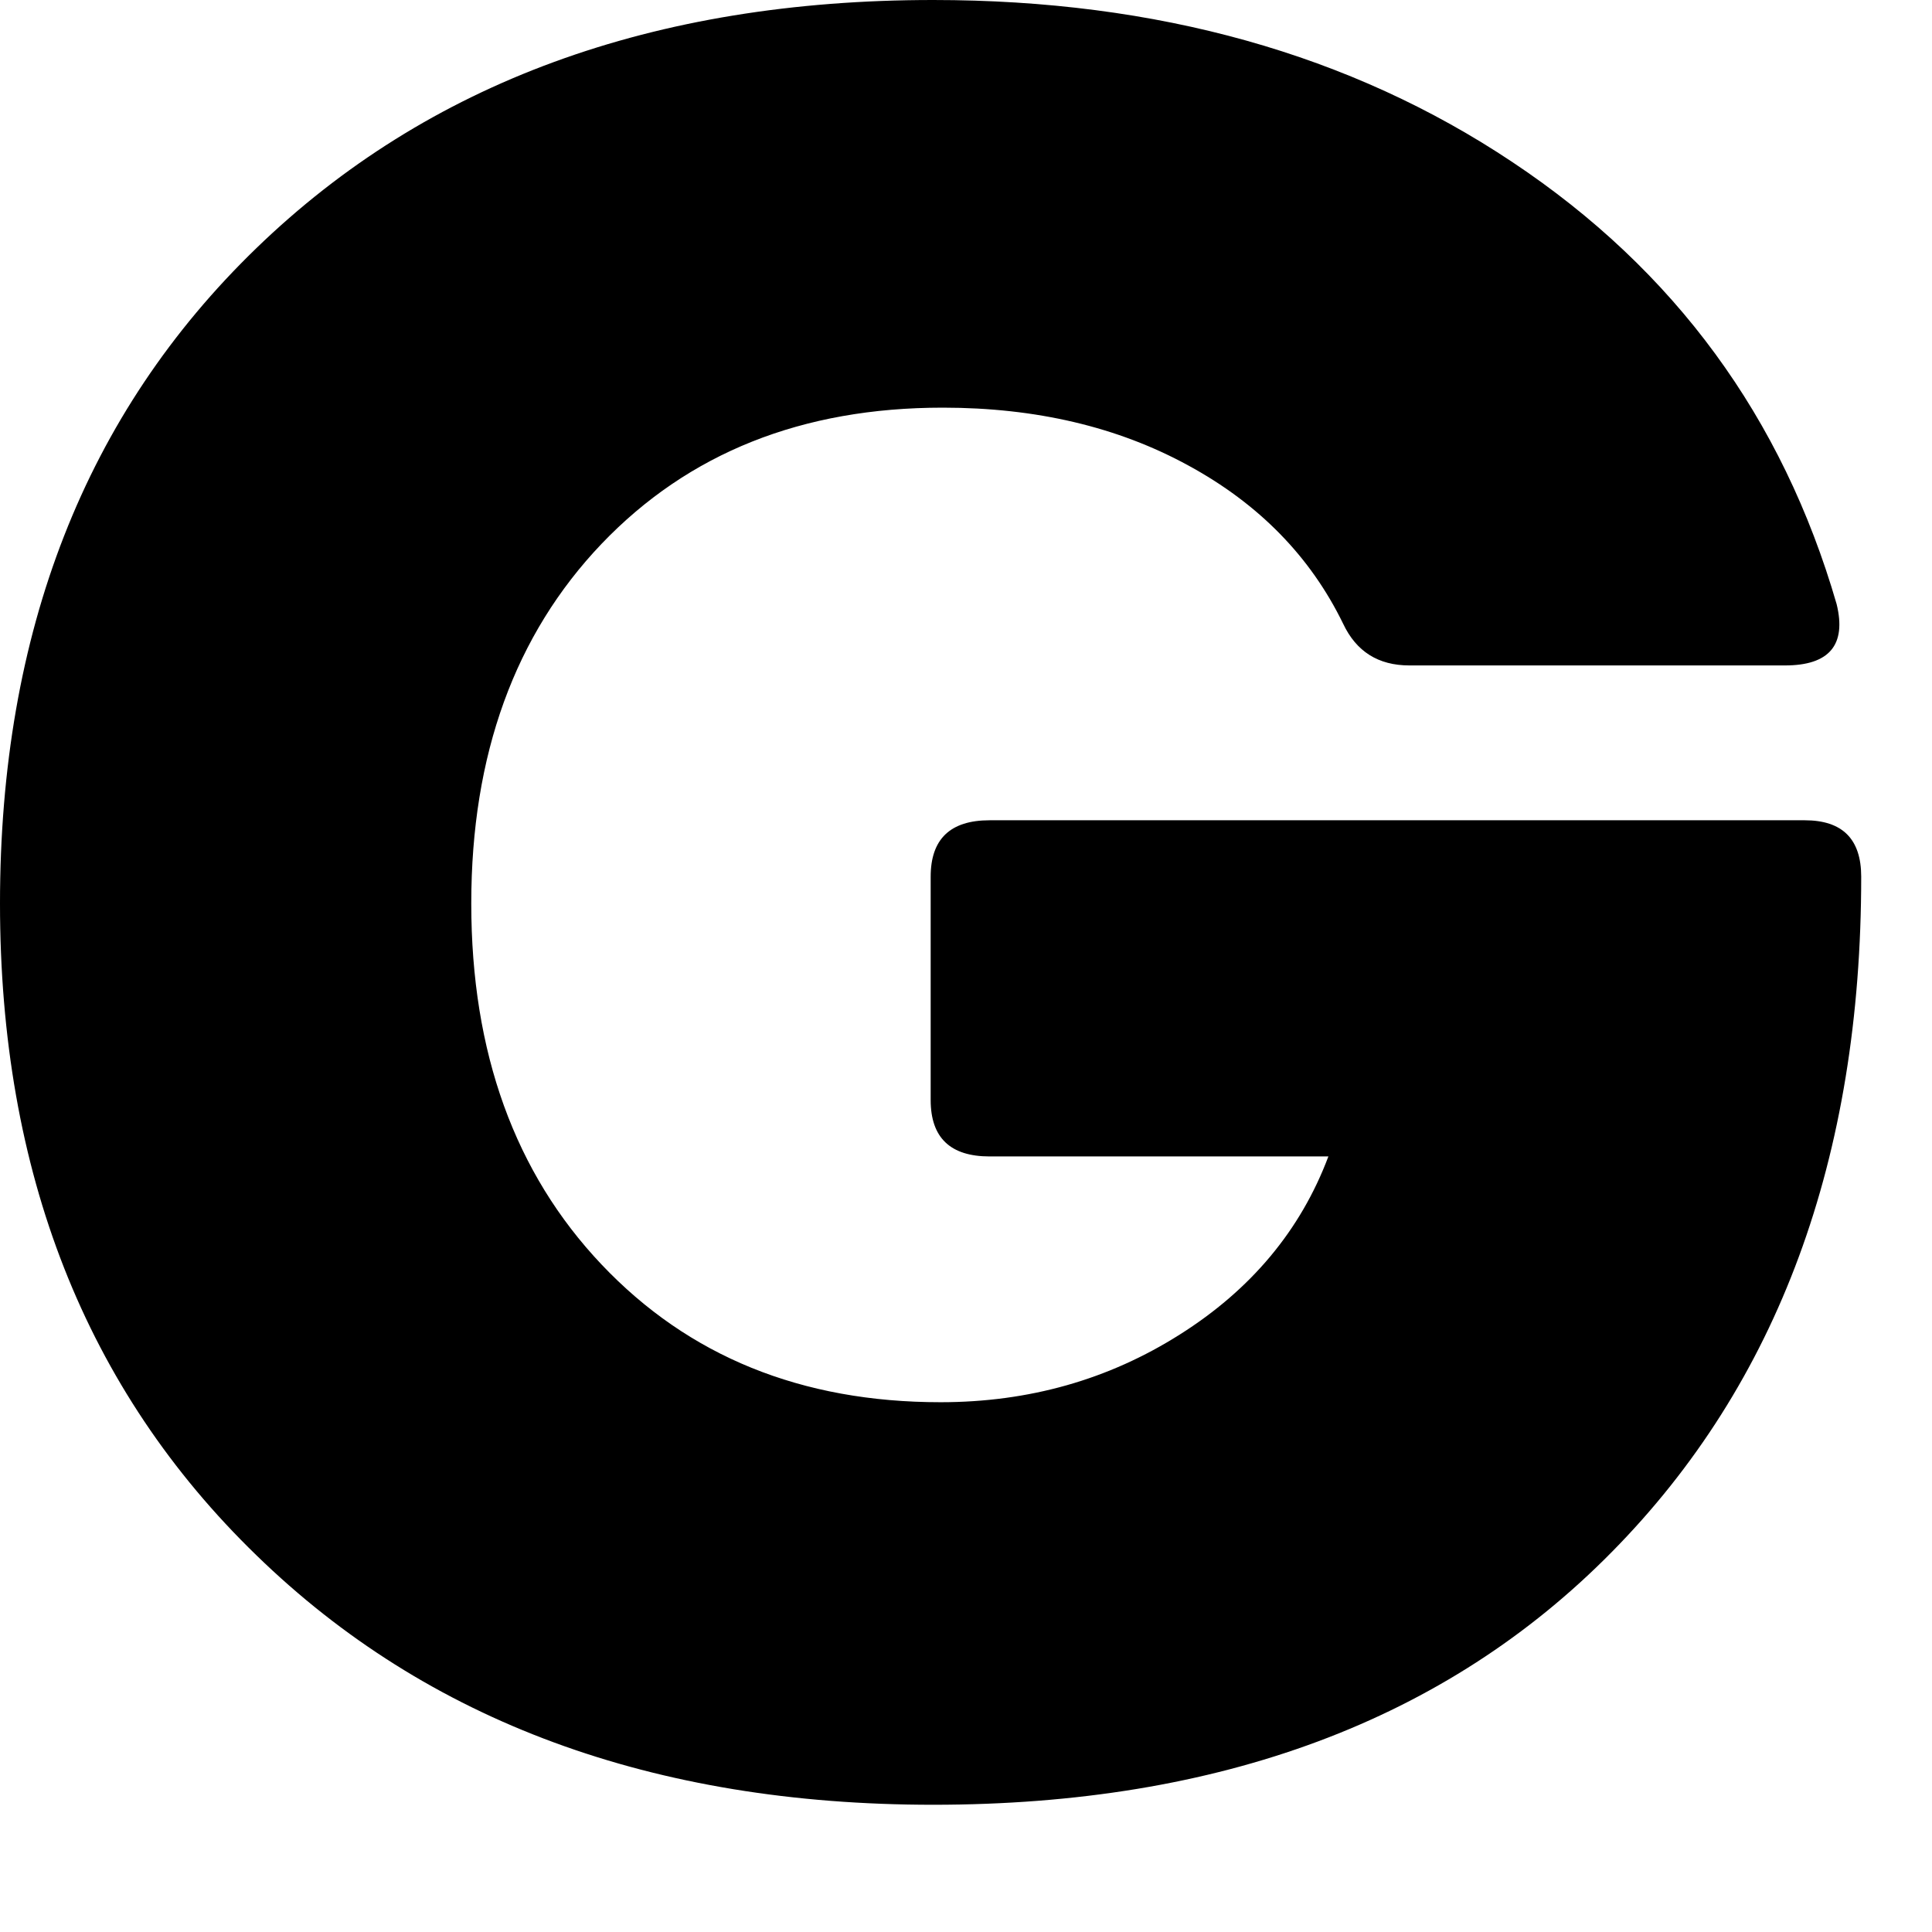
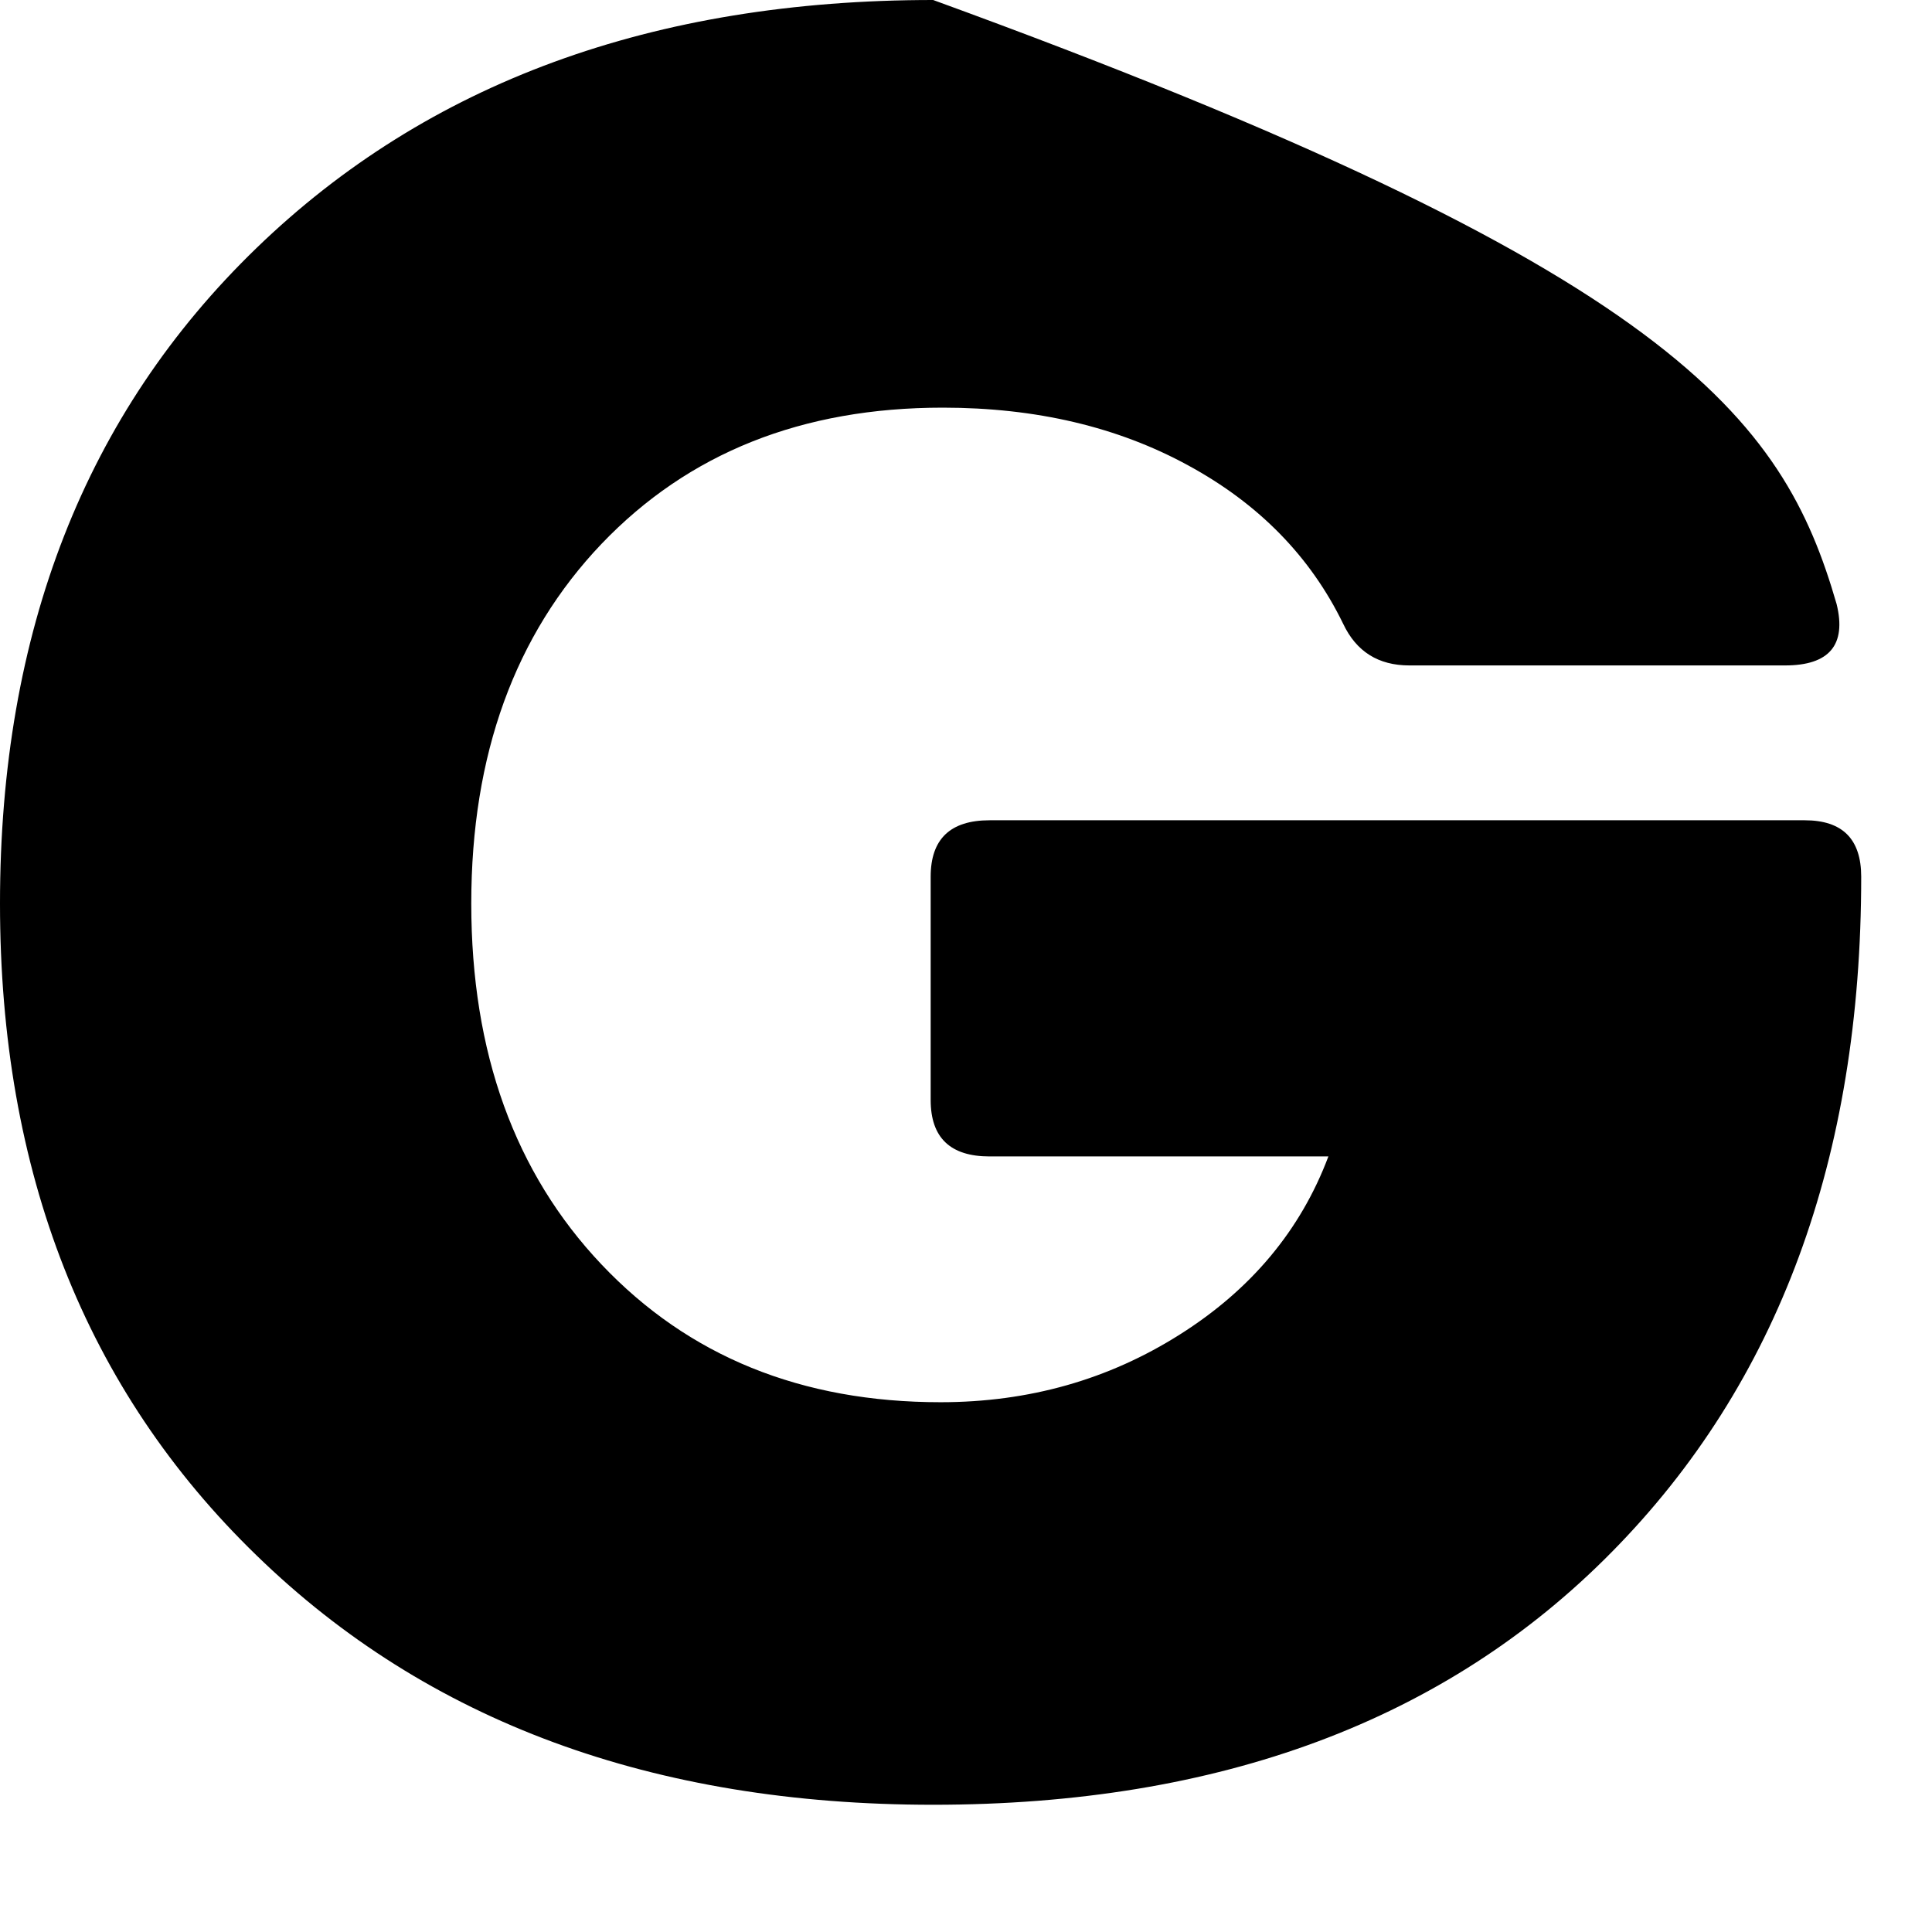
<svg xmlns="http://www.w3.org/2000/svg" fill="none" height="100%" overflow="visible" preserveAspectRatio="none" style="display: block;" viewBox="0 0 14 14" width="100%">
-   <path d="M6.762 13.078C4.733 13.078 3.098 12.476 1.859 11.271C0.619 10.069 0 8.493 0 6.547C0 4.578 0.619 2.996 1.859 1.797C3.098 0.599 4.733 0 6.762 0C8.386 0 9.787 0.392 10.96 1.175C12.136 1.958 12.917 3.025 13.309 4.378C13.381 4.673 13.256 4.822 12.935 4.822H10.213C9.987 4.822 9.828 4.721 9.733 4.52C9.496 4.033 9.122 3.651 8.611 3.373C8.101 3.094 7.508 2.954 6.832 2.954C5.812 2.954 4.989 3.282 4.359 3.941C3.731 4.6 3.415 5.469 3.415 6.547C3.415 7.628 3.731 8.5 4.359 9.163C4.989 9.828 5.806 10.161 6.816 10.161C7.456 10.161 8.034 9.997 8.55 9.67C9.065 9.345 9.425 8.915 9.626 8.38H7.171C6.886 8.38 6.744 8.244 6.744 7.971V6.353C6.744 6.08 6.886 5.944 7.171 5.944H13.078C13.351 5.944 13.487 6.08 13.487 6.353C13.487 8.392 12.885 10.024 11.681 11.245C10.478 12.467 8.838 13.078 6.762 13.078Z" fill="black" id="Path 372" />
+   <path d="M6.762 13.078C4.733 13.078 3.098 12.476 1.859 11.271C0.619 10.069 0 8.493 0 6.547C0 4.578 0.619 2.996 1.859 1.797C3.098 0.599 4.733 0 6.762 0C12.136 1.958 12.917 3.025 13.309 4.378C13.381 4.673 13.256 4.822 12.935 4.822H10.213C9.987 4.822 9.828 4.721 9.733 4.52C9.496 4.033 9.122 3.651 8.611 3.373C8.101 3.094 7.508 2.954 6.832 2.954C5.812 2.954 4.989 3.282 4.359 3.941C3.731 4.6 3.415 5.469 3.415 6.547C3.415 7.628 3.731 8.5 4.359 9.163C4.989 9.828 5.806 10.161 6.816 10.161C7.456 10.161 8.034 9.997 8.55 9.67C9.065 9.345 9.425 8.915 9.626 8.38H7.171C6.886 8.38 6.744 8.244 6.744 7.971V6.353C6.744 6.08 6.886 5.944 7.171 5.944H13.078C13.351 5.944 13.487 6.08 13.487 6.353C13.487 8.392 12.885 10.024 11.681 11.245C10.478 12.467 8.838 13.078 6.762 13.078Z" fill="black" id="Path 372" />
</svg>